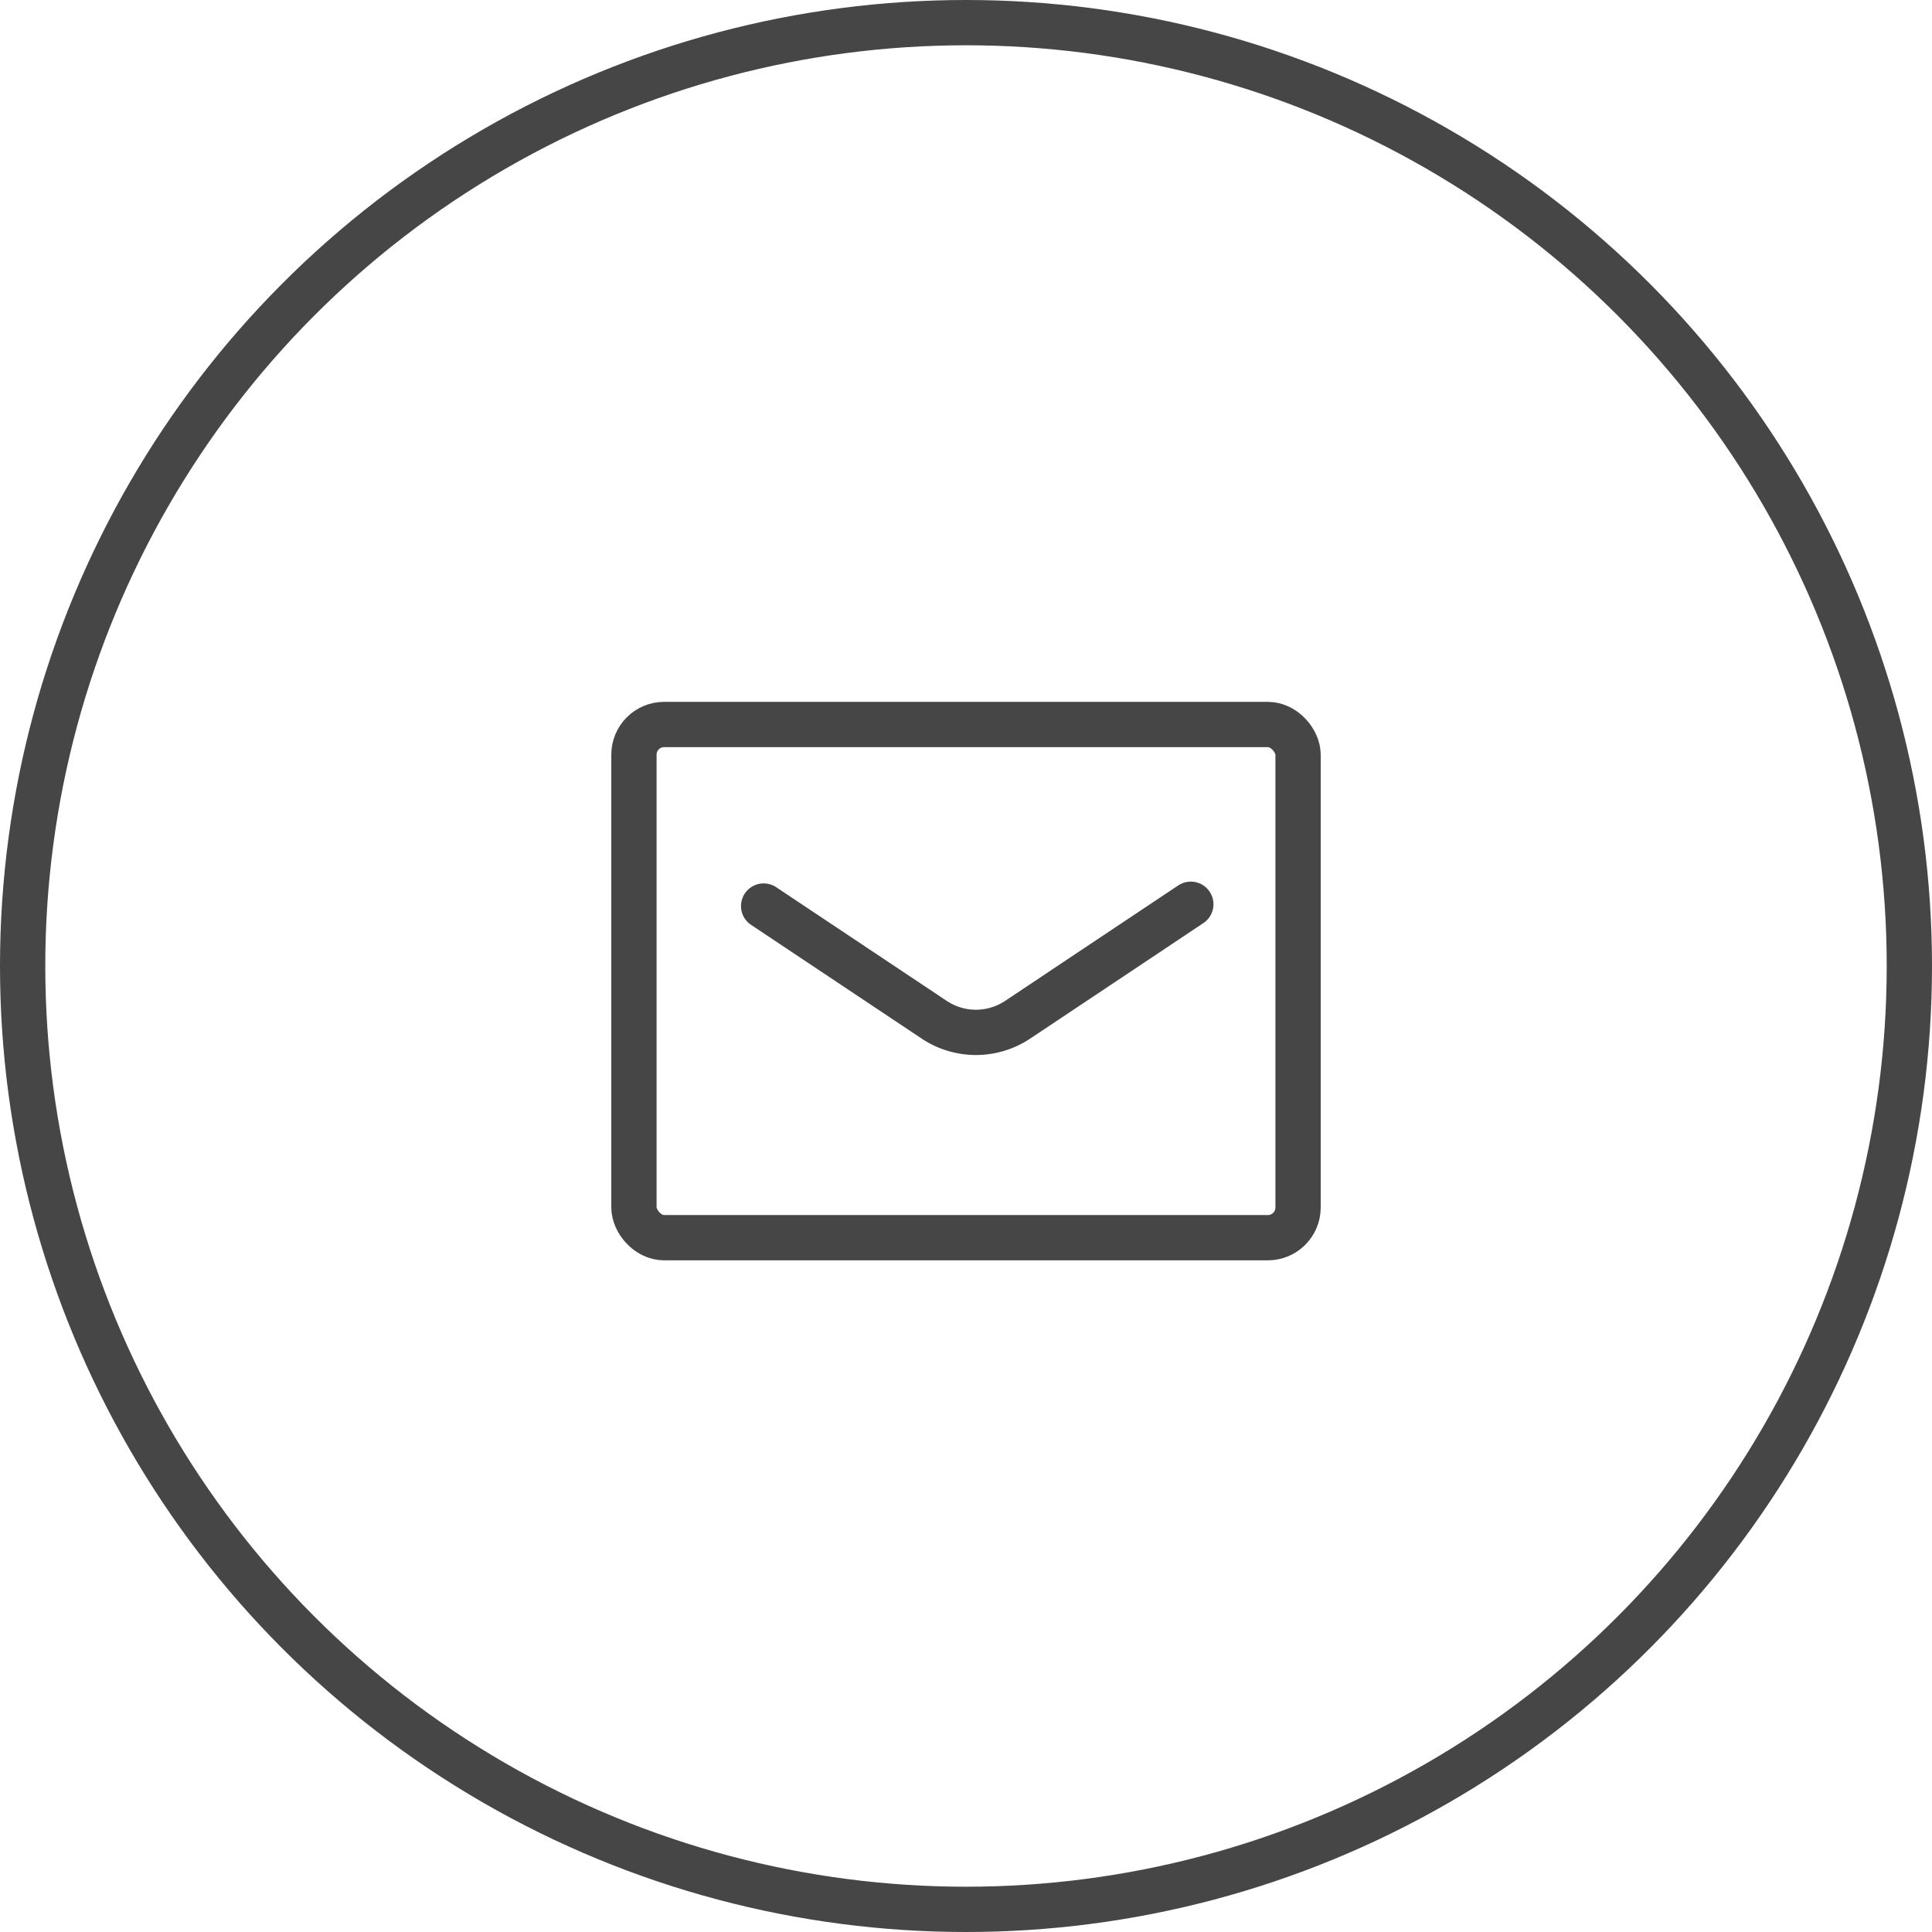
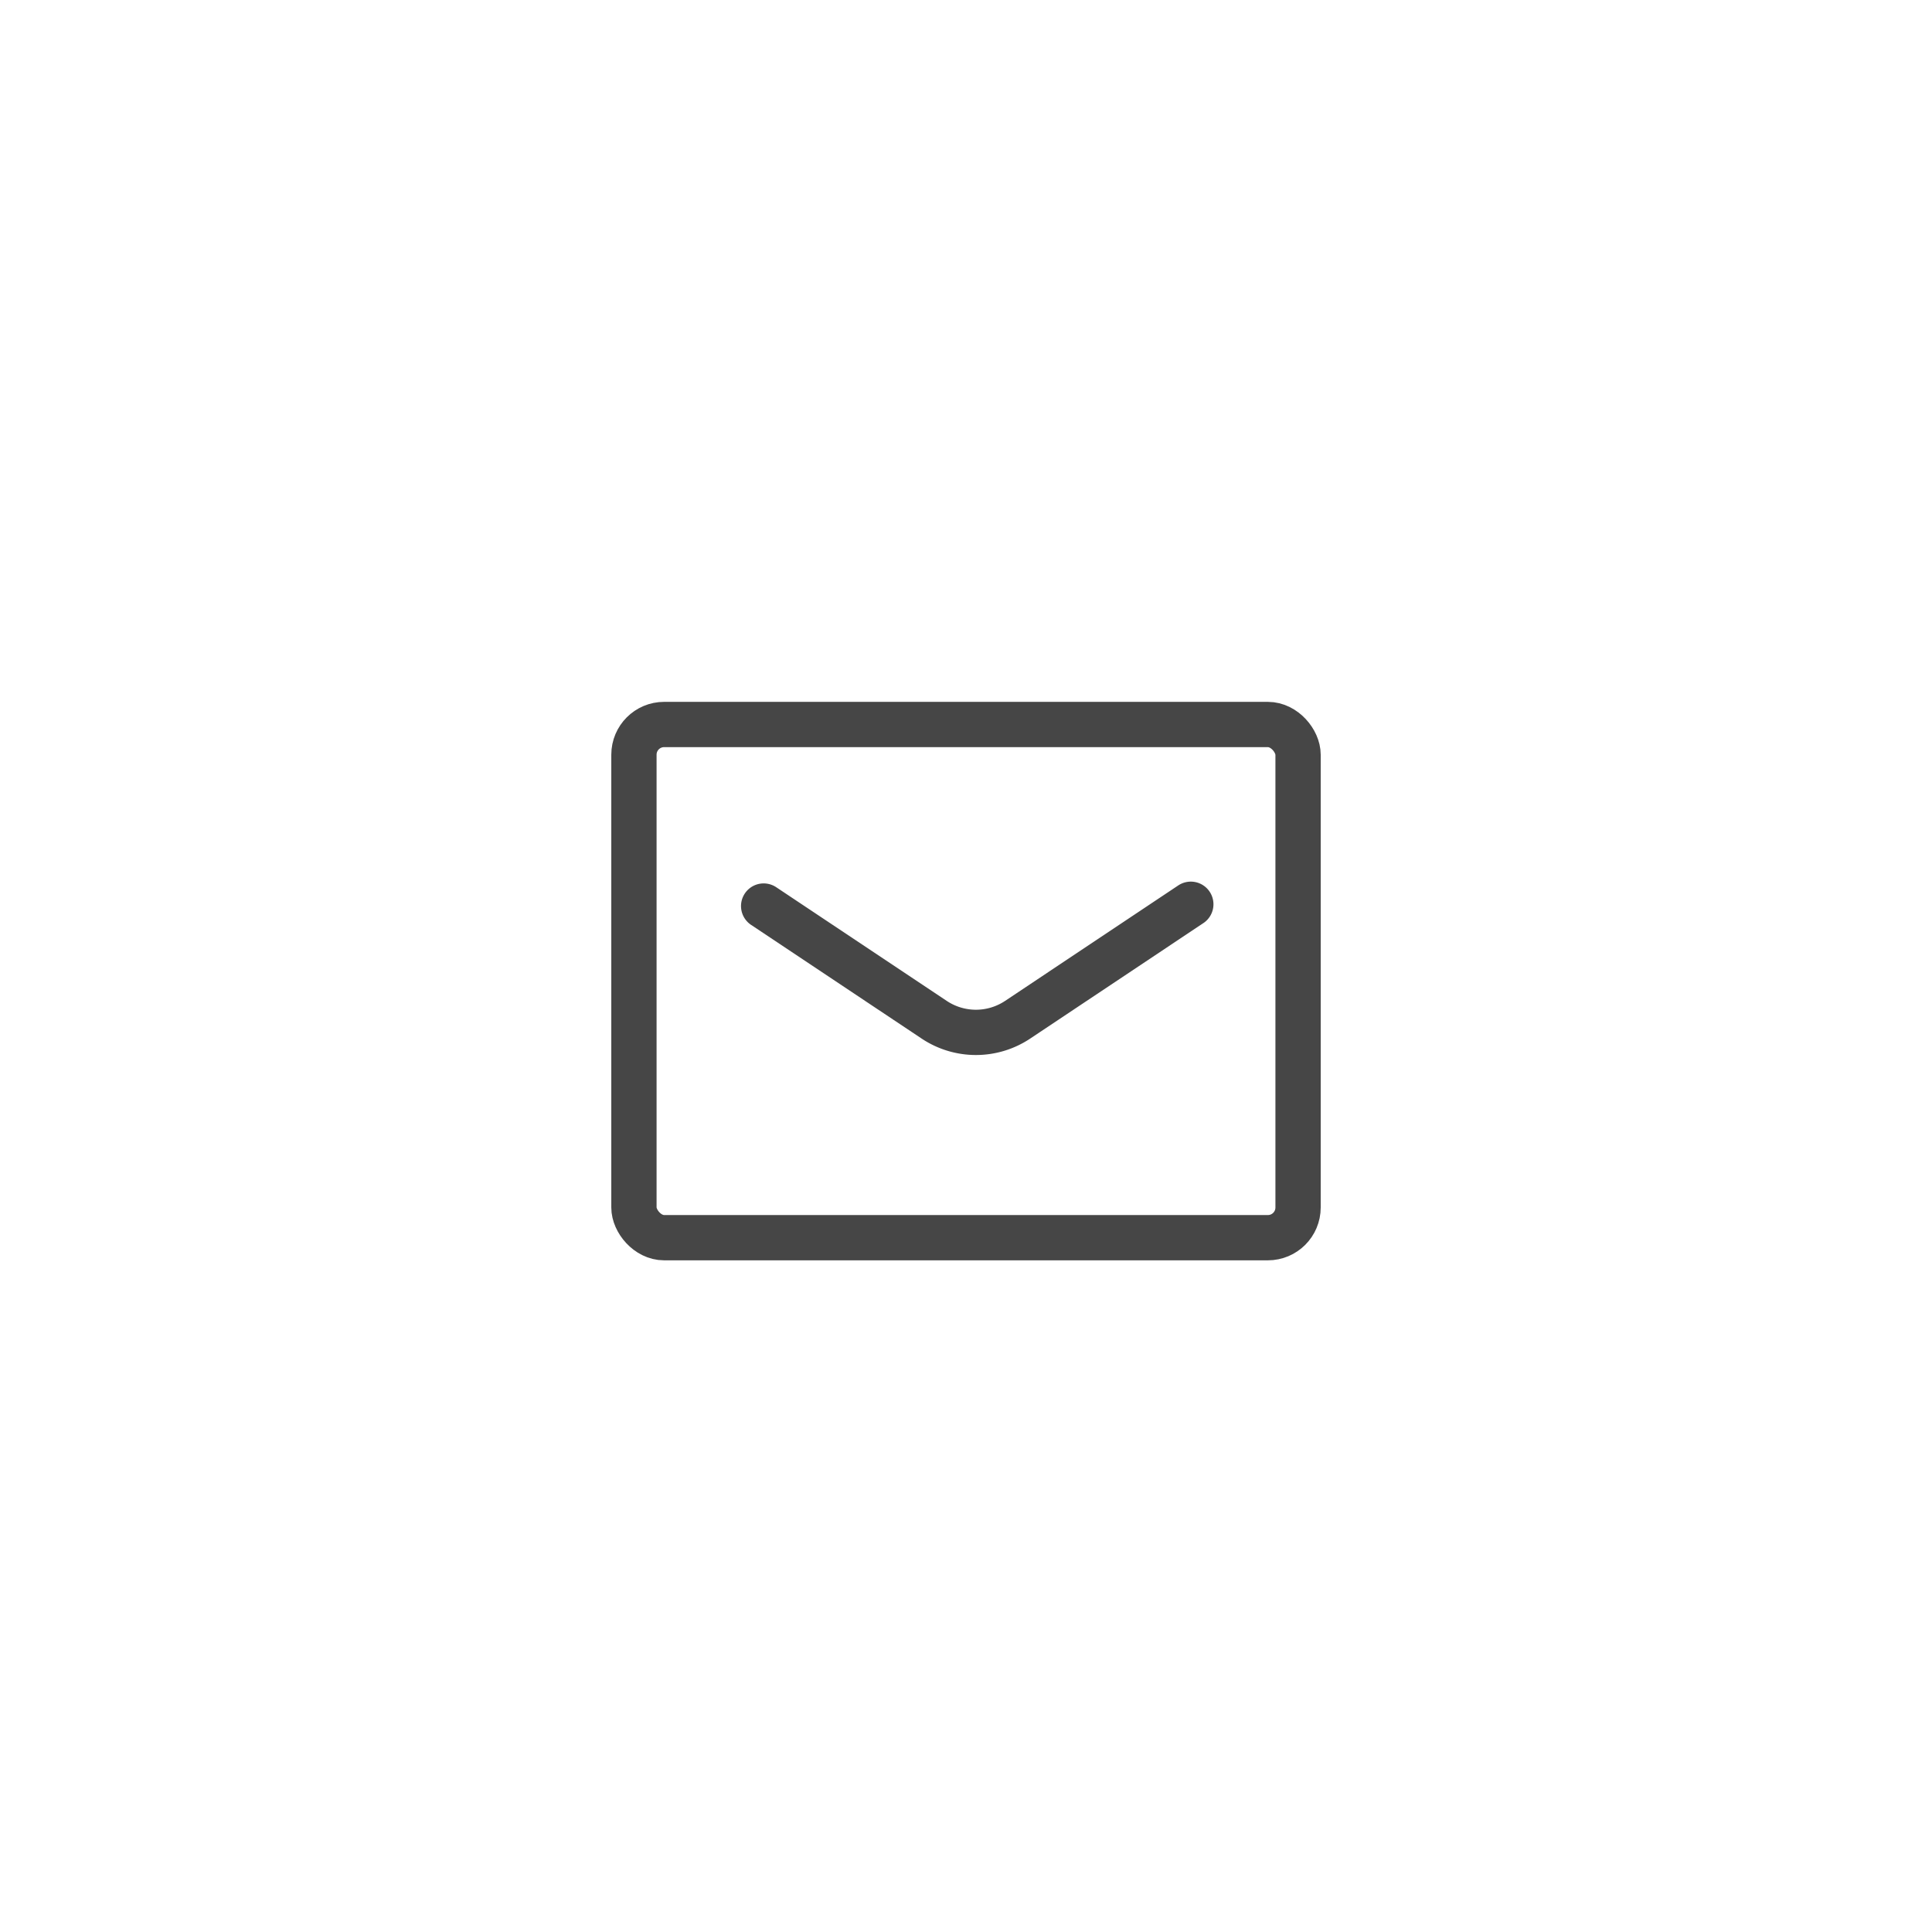
<svg xmlns="http://www.w3.org/2000/svg" width="64" height="64" viewBox="0 0 64 64">
  <g id="グループ_530" data-name="グループ 530" transform="translate(-1693 -29)">
    <g id="楕円形_7" data-name="楕円形 7" transform="translate(1693 29)" fill="none" stroke="#464646" stroke-width="1.5">
      <circle cx="32" cy="32" r="32" stroke="none" />
-       <circle cx="32" cy="32" r="31.25" fill="none" />
    </g>
    <g id="グループ_529" data-name="グループ 529">
      <rect id="長方形_39" data-name="長方形 39" width="22" height="17" rx="1" transform="translate(1714 53)" fill="rgba(0,0,0,0)" stroke="#464646" stroke-linecap="round" stroke-linejoin="round" stroke-width="1.5" />
      <path id="パス_10" data-name="パス 10" d="M12.15,20.059l5.643,3.762a2.492,2.492,0,0,0,2.777,0L26.3,20" transform="translate(1706.147 38.955)" fill="rgba(0,0,0,0)" stroke="#464646" stroke-linecap="round" stroke-linejoin="round" stroke-width="1.5" />
    </g>
  </g>
</svg>